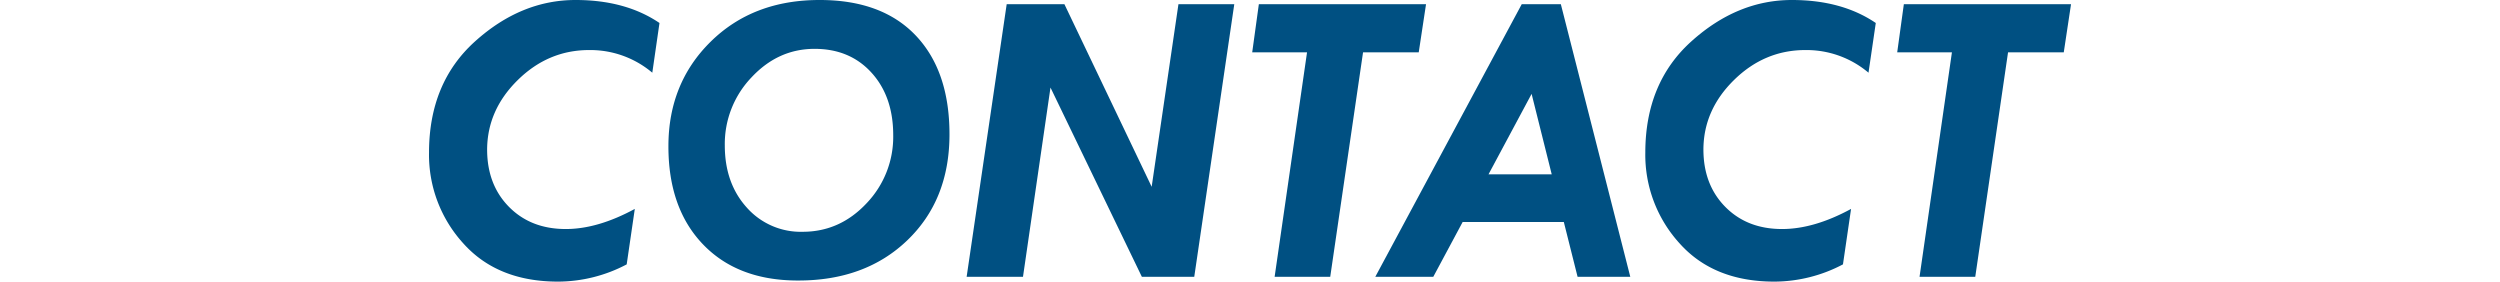
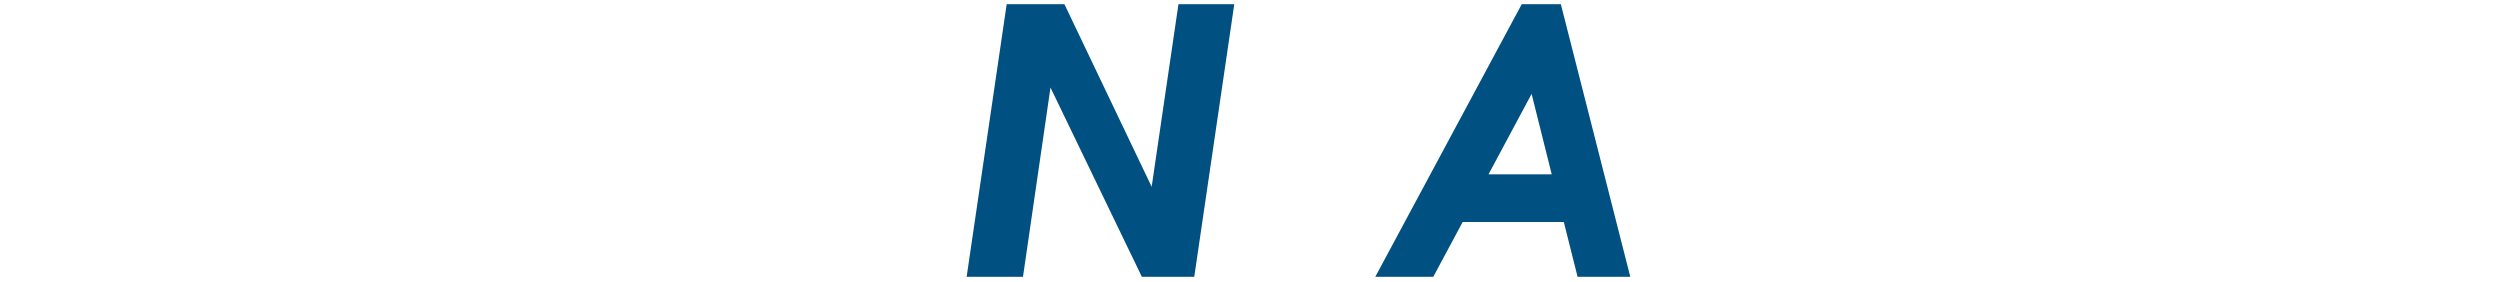
<svg xmlns="http://www.w3.org/2000/svg" viewBox="0 0 870 98">
  <defs>
    <style>.cls-1,.cls-2{fill:#005082;}.cls-2{opacity:0;}</style>
  </defs>
  <title>アセット 13ldpi</title>
  <g id="レイヤー_2" data-name="レイヤー 2">
    <g id="レイヤー_1-2" data-name="レイヤー 1">
-       <path class="cls-1" d="M229.5,8,227,25.3a33.43,33.43,0,0,0-22-7.88q-14.18,0-24.79,10.41T169.52,52q0,12.29,7.62,20t19.77,7.7q11.11,0,24-7l-2.82,19.3A51.36,51.36,0,0,1,194.23,98q-21.1,0-33-13.3a45.71,45.71,0,0,1-11.93-31.58q0-24.28,16-38.7T200.3,0Q217.71,0,229.5,8Z" />
-       <path class="cls-1" d="M285.26,0q21.67,0,33.42,12.36t11.74,34.4q0,22.77-14.67,36.86t-38.23,14Q256.64,97.57,244.61,85t-12-34.14q0-21.9,14.74-36.39T285.26,0Zm25.58,47.05q0-13.44-7.55-21.75T283.45,17q-12.65,0-21.93,9.93a33.5,33.5,0,0,0-9.29,23.67q0,13.15,7.63,21.61a25.06,25.06,0,0,0,19.47,8.45q12.93,0,22.22-9.9A33.44,33.44,0,0,0,310.84,47.05Z" />
      <path class="cls-1" d="M350.33,1.45h20.08L400.78,65,410.1,1.45h19.43L415.6,96.33H397.37l-31.8-65.86L356,96.33H336.39Z" />
-       <path class="cls-1" d="M438.08,1.45h58.18l-2.54,16.76H474.34L462.92,96.33H443.57l11.28-78.12H435.77Z" />
      <path class="cls-1" d="M529.57,1.45h13.6l24.17,94.88H549l-4.79-19.07H509L498.78,96.33H478.6ZM533,32.67l-15,28h22Z" />
-       <path class="cls-1" d="M652.77,8,650.24,25.3a33.43,33.43,0,0,0-22-7.88q-14.18,0-24.79,10.41T592.79,52q0,12.29,7.62,20t19.76,7.7q11.13,0,24-7l-2.82,19.3A51.39,51.39,0,0,1,617.5,98q-21.11,0-33-13.3a45.71,45.71,0,0,1-11.93-31.58q0-24.28,16-38.7T623.57,0Q641,0,652.77,8Z" />
-       <path class="cls-1" d="M662.54,1.45h58.18l-2.53,16.76H698.8L687.39,96.33H668l11.27-78.12H660.23Z" />
      <rect class="cls-2" width="870" height="98" />
    </g>
  </g>
</svg>